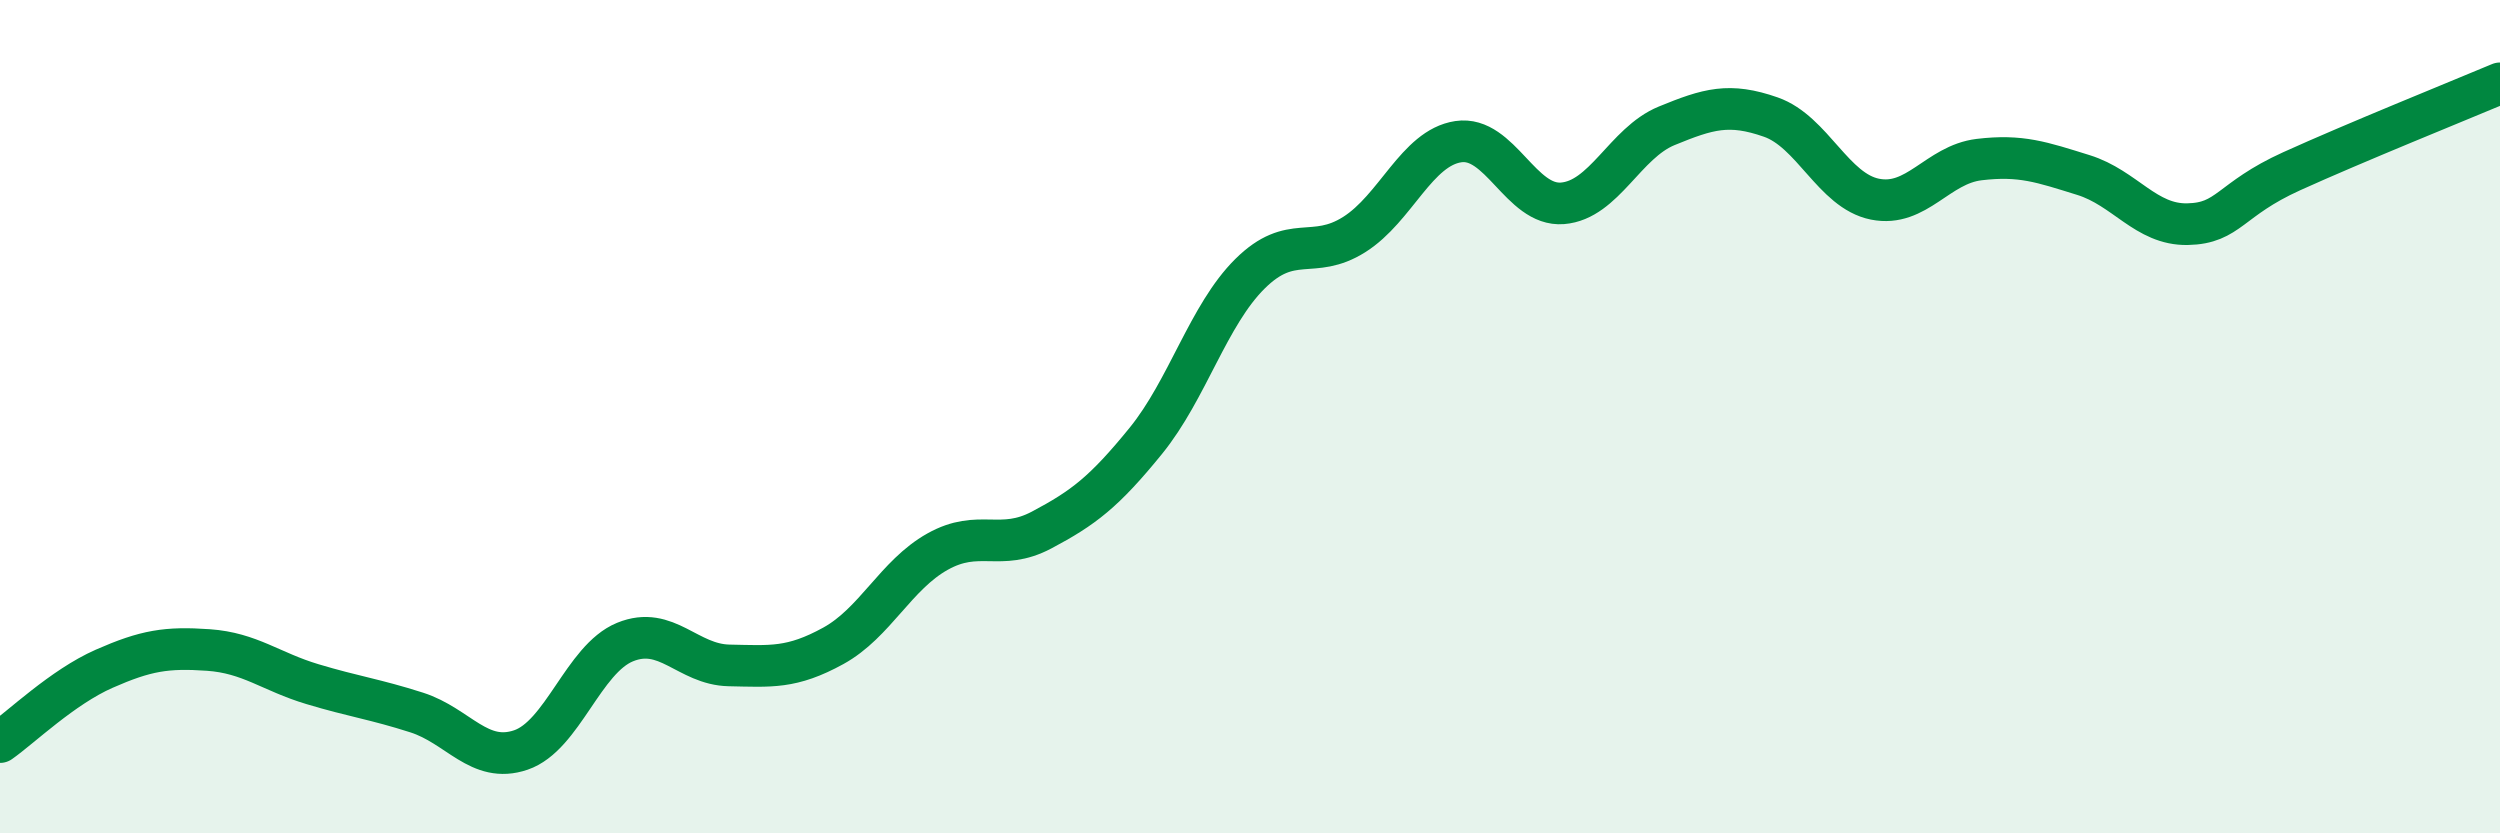
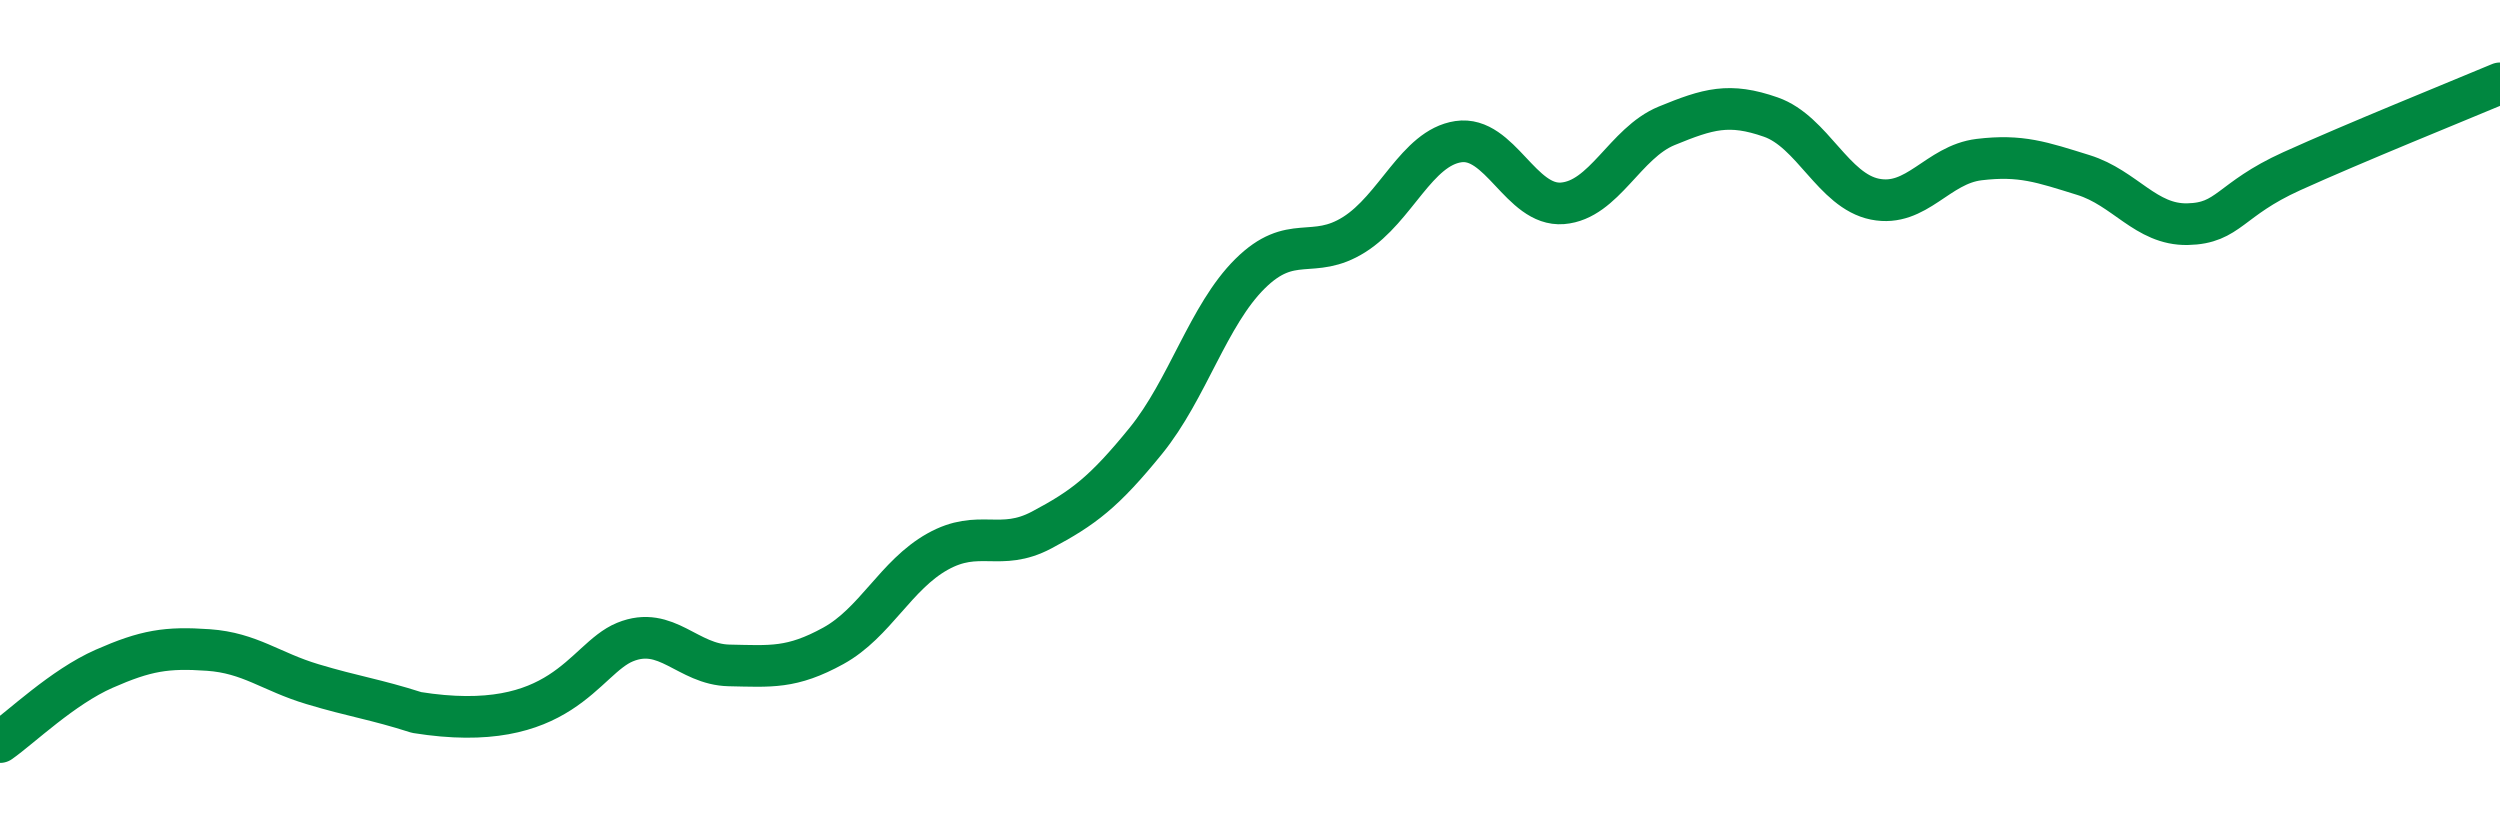
<svg xmlns="http://www.w3.org/2000/svg" width="60" height="20" viewBox="0 0 60 20">
-   <path d="M 0,17.81 C 0.5,17.46 1.5,16.49 2.5,16.05 C 3.5,15.61 4,15.53 5,15.6 C 6,15.67 6.5,16.12 7.5,16.42 C 8.5,16.72 9,16.78 10,17.1 C 11,17.42 11.5,18.34 12.5,18 C 13.5,17.66 14,15.82 15,15.41 C 16,15 16.5,15.95 17.5,15.97 C 18.5,15.99 19,16.05 20,15.5 C 21,14.95 21.5,13.8 22.5,13.24 C 23.5,12.68 24,13.25 25,12.72 C 26,12.19 26.5,11.81 27.5,10.58 C 28.5,9.35 29,7.56 30,6.57 C 31,5.58 31.5,6.26 32.5,5.63 C 33.5,5 34,3.55 35,3.4 C 36,3.25 36.5,4.96 37.5,4.88 C 38.5,4.8 39,3.43 40,3.02 C 41,2.61 41.5,2.46 42.5,2.81 C 43.5,3.16 44,4.58 45,4.78 C 46,4.98 46.5,3.95 47.5,3.83 C 48.5,3.71 49,3.89 50,4.2 C 51,4.51 51.5,5.4 52.5,5.38 C 53.5,5.36 53.5,4.79 55,4.11 C 56.5,3.43 59,2.42 60,2L60 20L0 20Z" fill="#008740" opacity="0.1" stroke-linecap="round" stroke-linejoin="round" />
-   <path d="M 0,17.81 C 0.5,17.46 1.5,16.49 2.5,16.05 C 3.5,15.61 4,15.53 5,15.6 C 6,15.67 6.5,16.12 7.5,16.42 C 8.5,16.72 9,16.78 10,17.1 C 11,17.42 11.5,18.34 12.5,18 C 13.5,17.66 14,15.82 15,15.41 C 16,15 16.5,15.95 17.5,15.97 C 18.5,15.99 19,16.05 20,15.5 C 21,14.95 21.5,13.8 22.5,13.24 C 23.5,12.68 24,13.25 25,12.72 C 26,12.19 26.5,11.81 27.5,10.58 C 28.5,9.35 29,7.56 30,6.57 C 31,5.58 31.5,6.26 32.5,5.63 C 33.5,5 34,3.55 35,3.4 C 36,3.25 36.5,4.96 37.5,4.88 C 38.5,4.8 39,3.43 40,3.02 C 41,2.61 41.5,2.46 42.5,2.81 C 43.5,3.16 44,4.58 45,4.78 C 46,4.98 46.5,3.95 47.5,3.83 C 48.5,3.71 49,3.89 50,4.2 C 51,4.51 51.5,5.4 52.5,5.38 C 53.5,5.36 53.5,4.79 55,4.11 C 56.5,3.43 59,2.42 60,2" stroke="#008740" stroke-width="1" fill="none" stroke-linecap="round" stroke-linejoin="round" />
+   <path d="M 0,17.81 C 0.5,17.46 1.5,16.49 2.5,16.05 C 3.5,15.61 4,15.53 5,15.6 C 6,15.67 6.5,16.12 7.5,16.42 C 8.5,16.72 9,16.78 10,17.1 C 13.5,17.66 14,15.82 15,15.41 C 16,15 16.5,15.95 17.5,15.97 C 18.5,15.99 19,16.05 20,15.5 C 21,14.95 21.5,13.8 22.5,13.24 C 23.5,12.68 24,13.25 25,12.72 C 26,12.19 26.5,11.81 27.5,10.58 C 28.5,9.35 29,7.56 30,6.57 C 31,5.58 31.5,6.26 32.5,5.63 C 33.5,5 34,3.55 35,3.4 C 36,3.25 36.5,4.96 37.5,4.88 C 38.5,4.8 39,3.43 40,3.02 C 41,2.61 41.5,2.46 42.5,2.81 C 43.5,3.16 44,4.58 45,4.78 C 46,4.98 46.5,3.95 47.5,3.83 C 48.5,3.71 49,3.89 50,4.2 C 51,4.51 51.5,5.4 52.5,5.38 C 53.5,5.36 53.5,4.79 55,4.11 C 56.5,3.43 59,2.42 60,2" stroke="#008740" stroke-width="1" fill="none" stroke-linecap="round" stroke-linejoin="round" />
</svg>